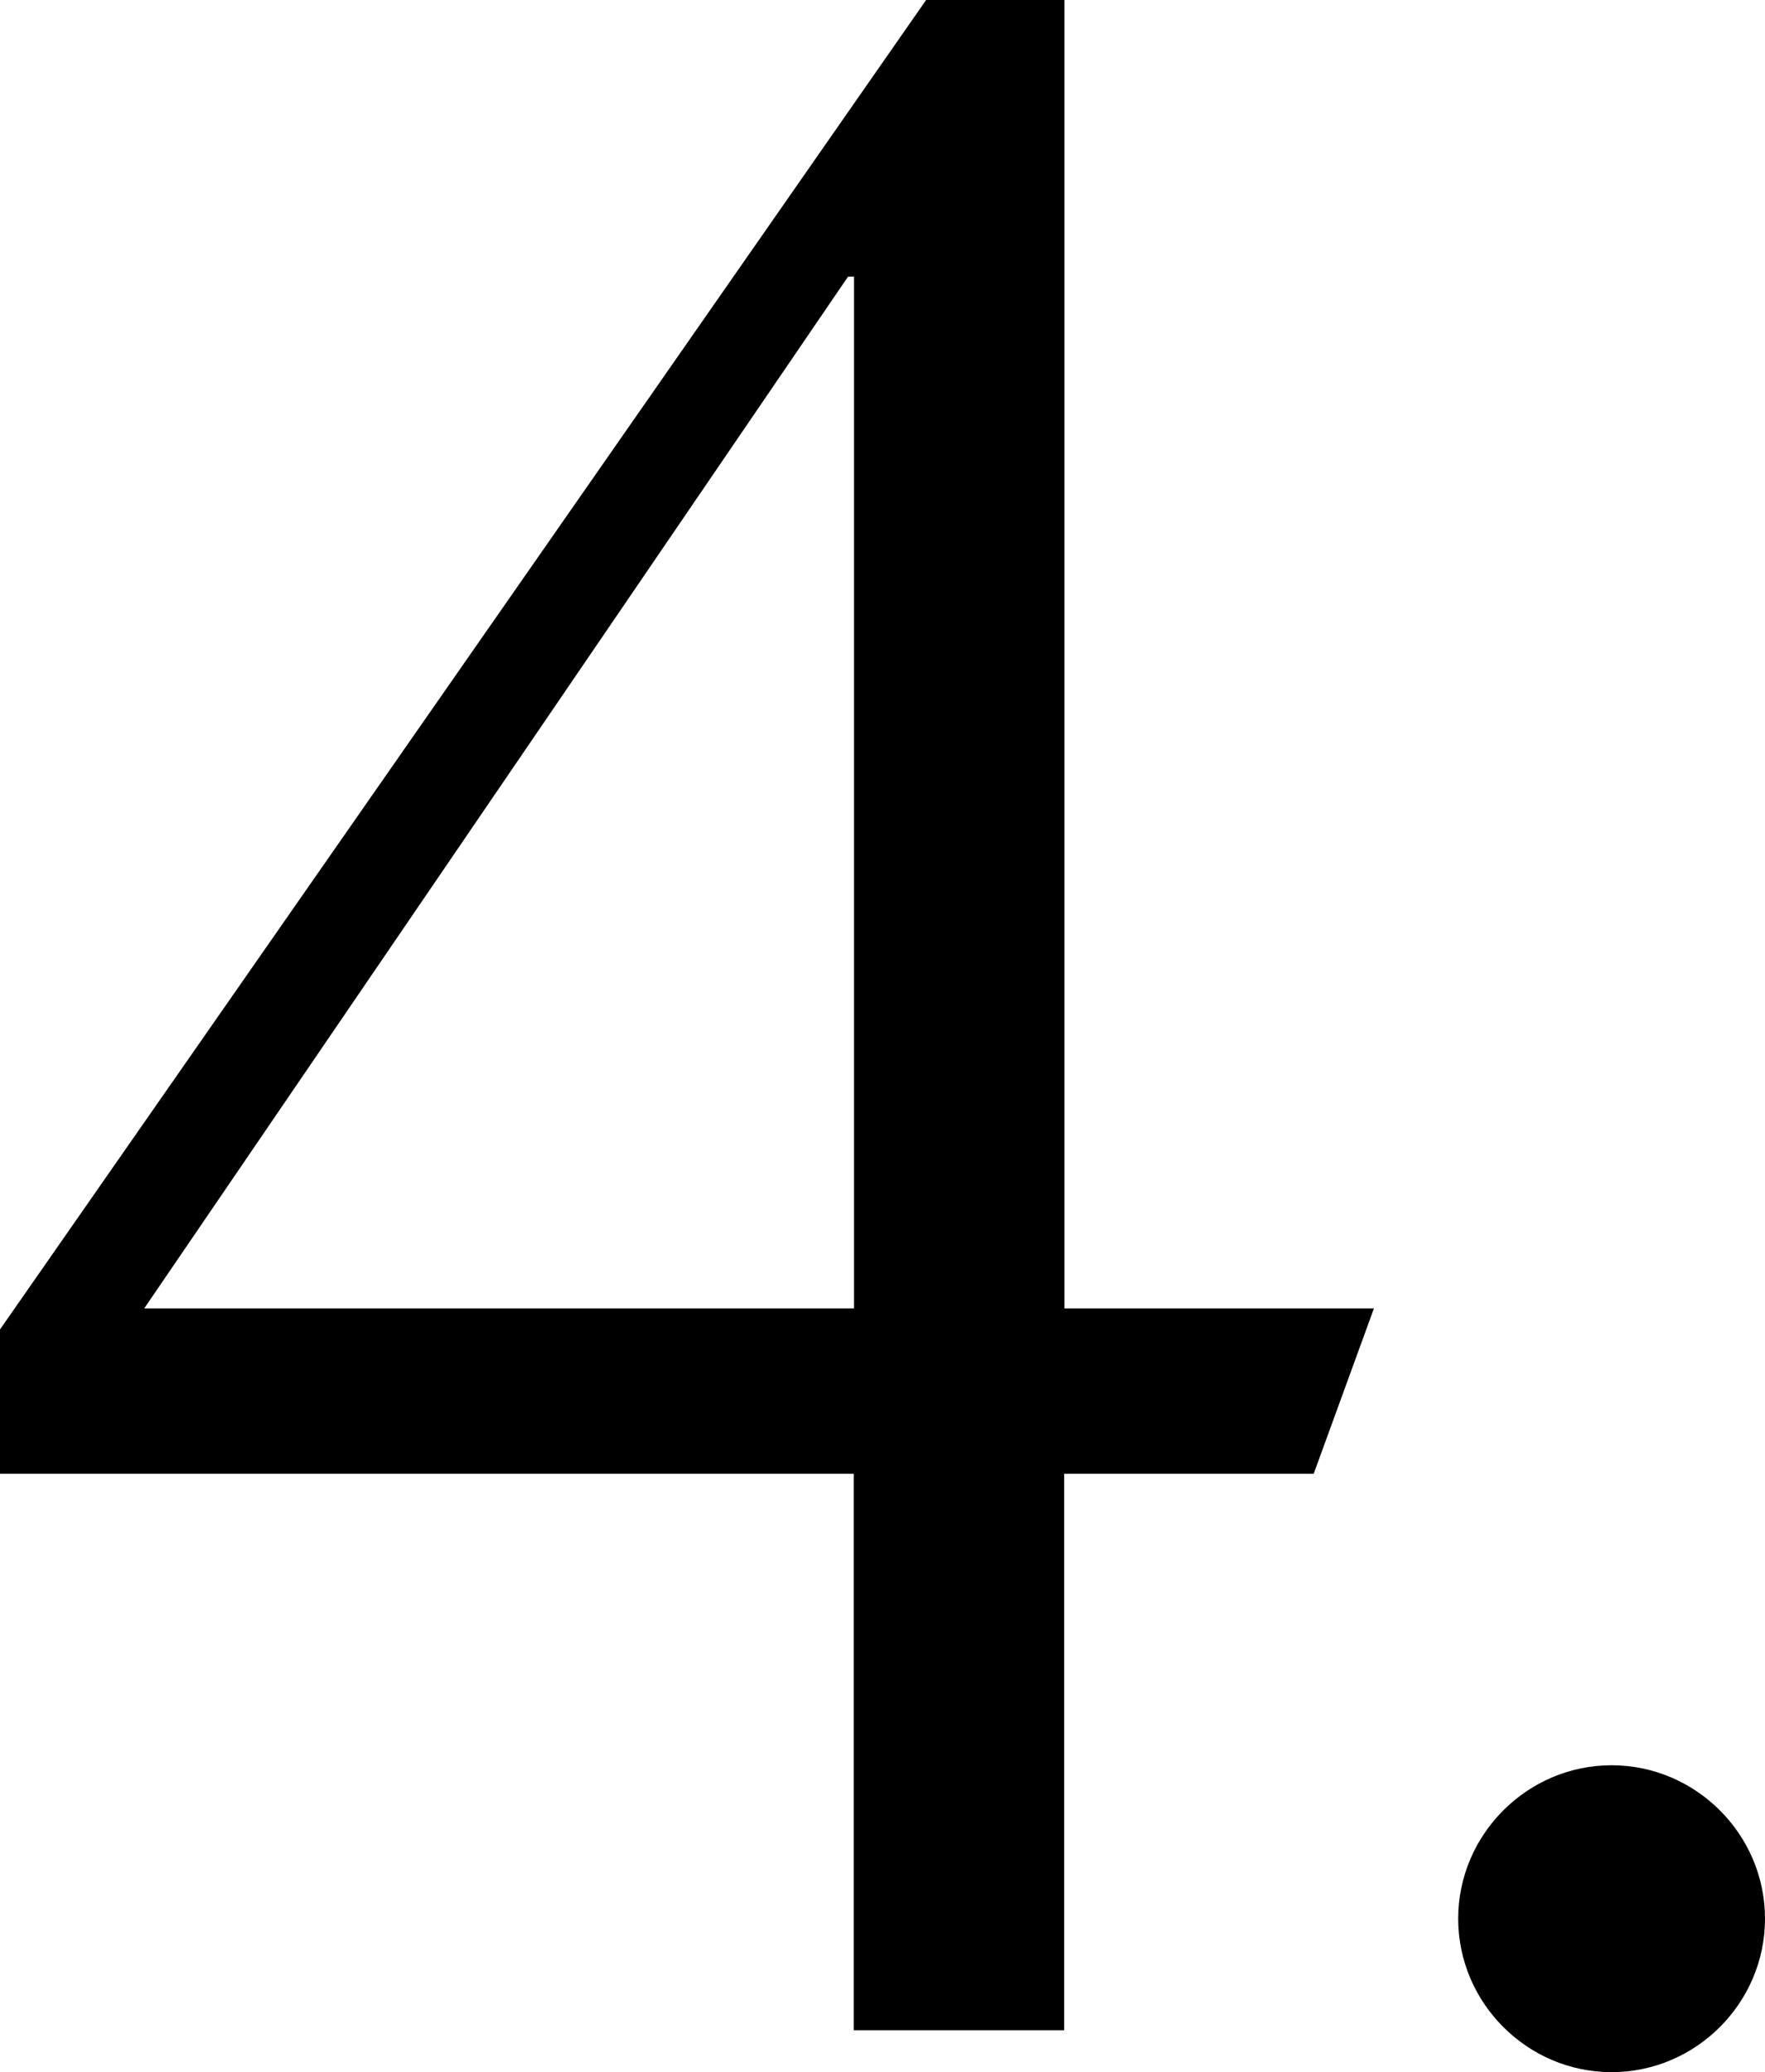
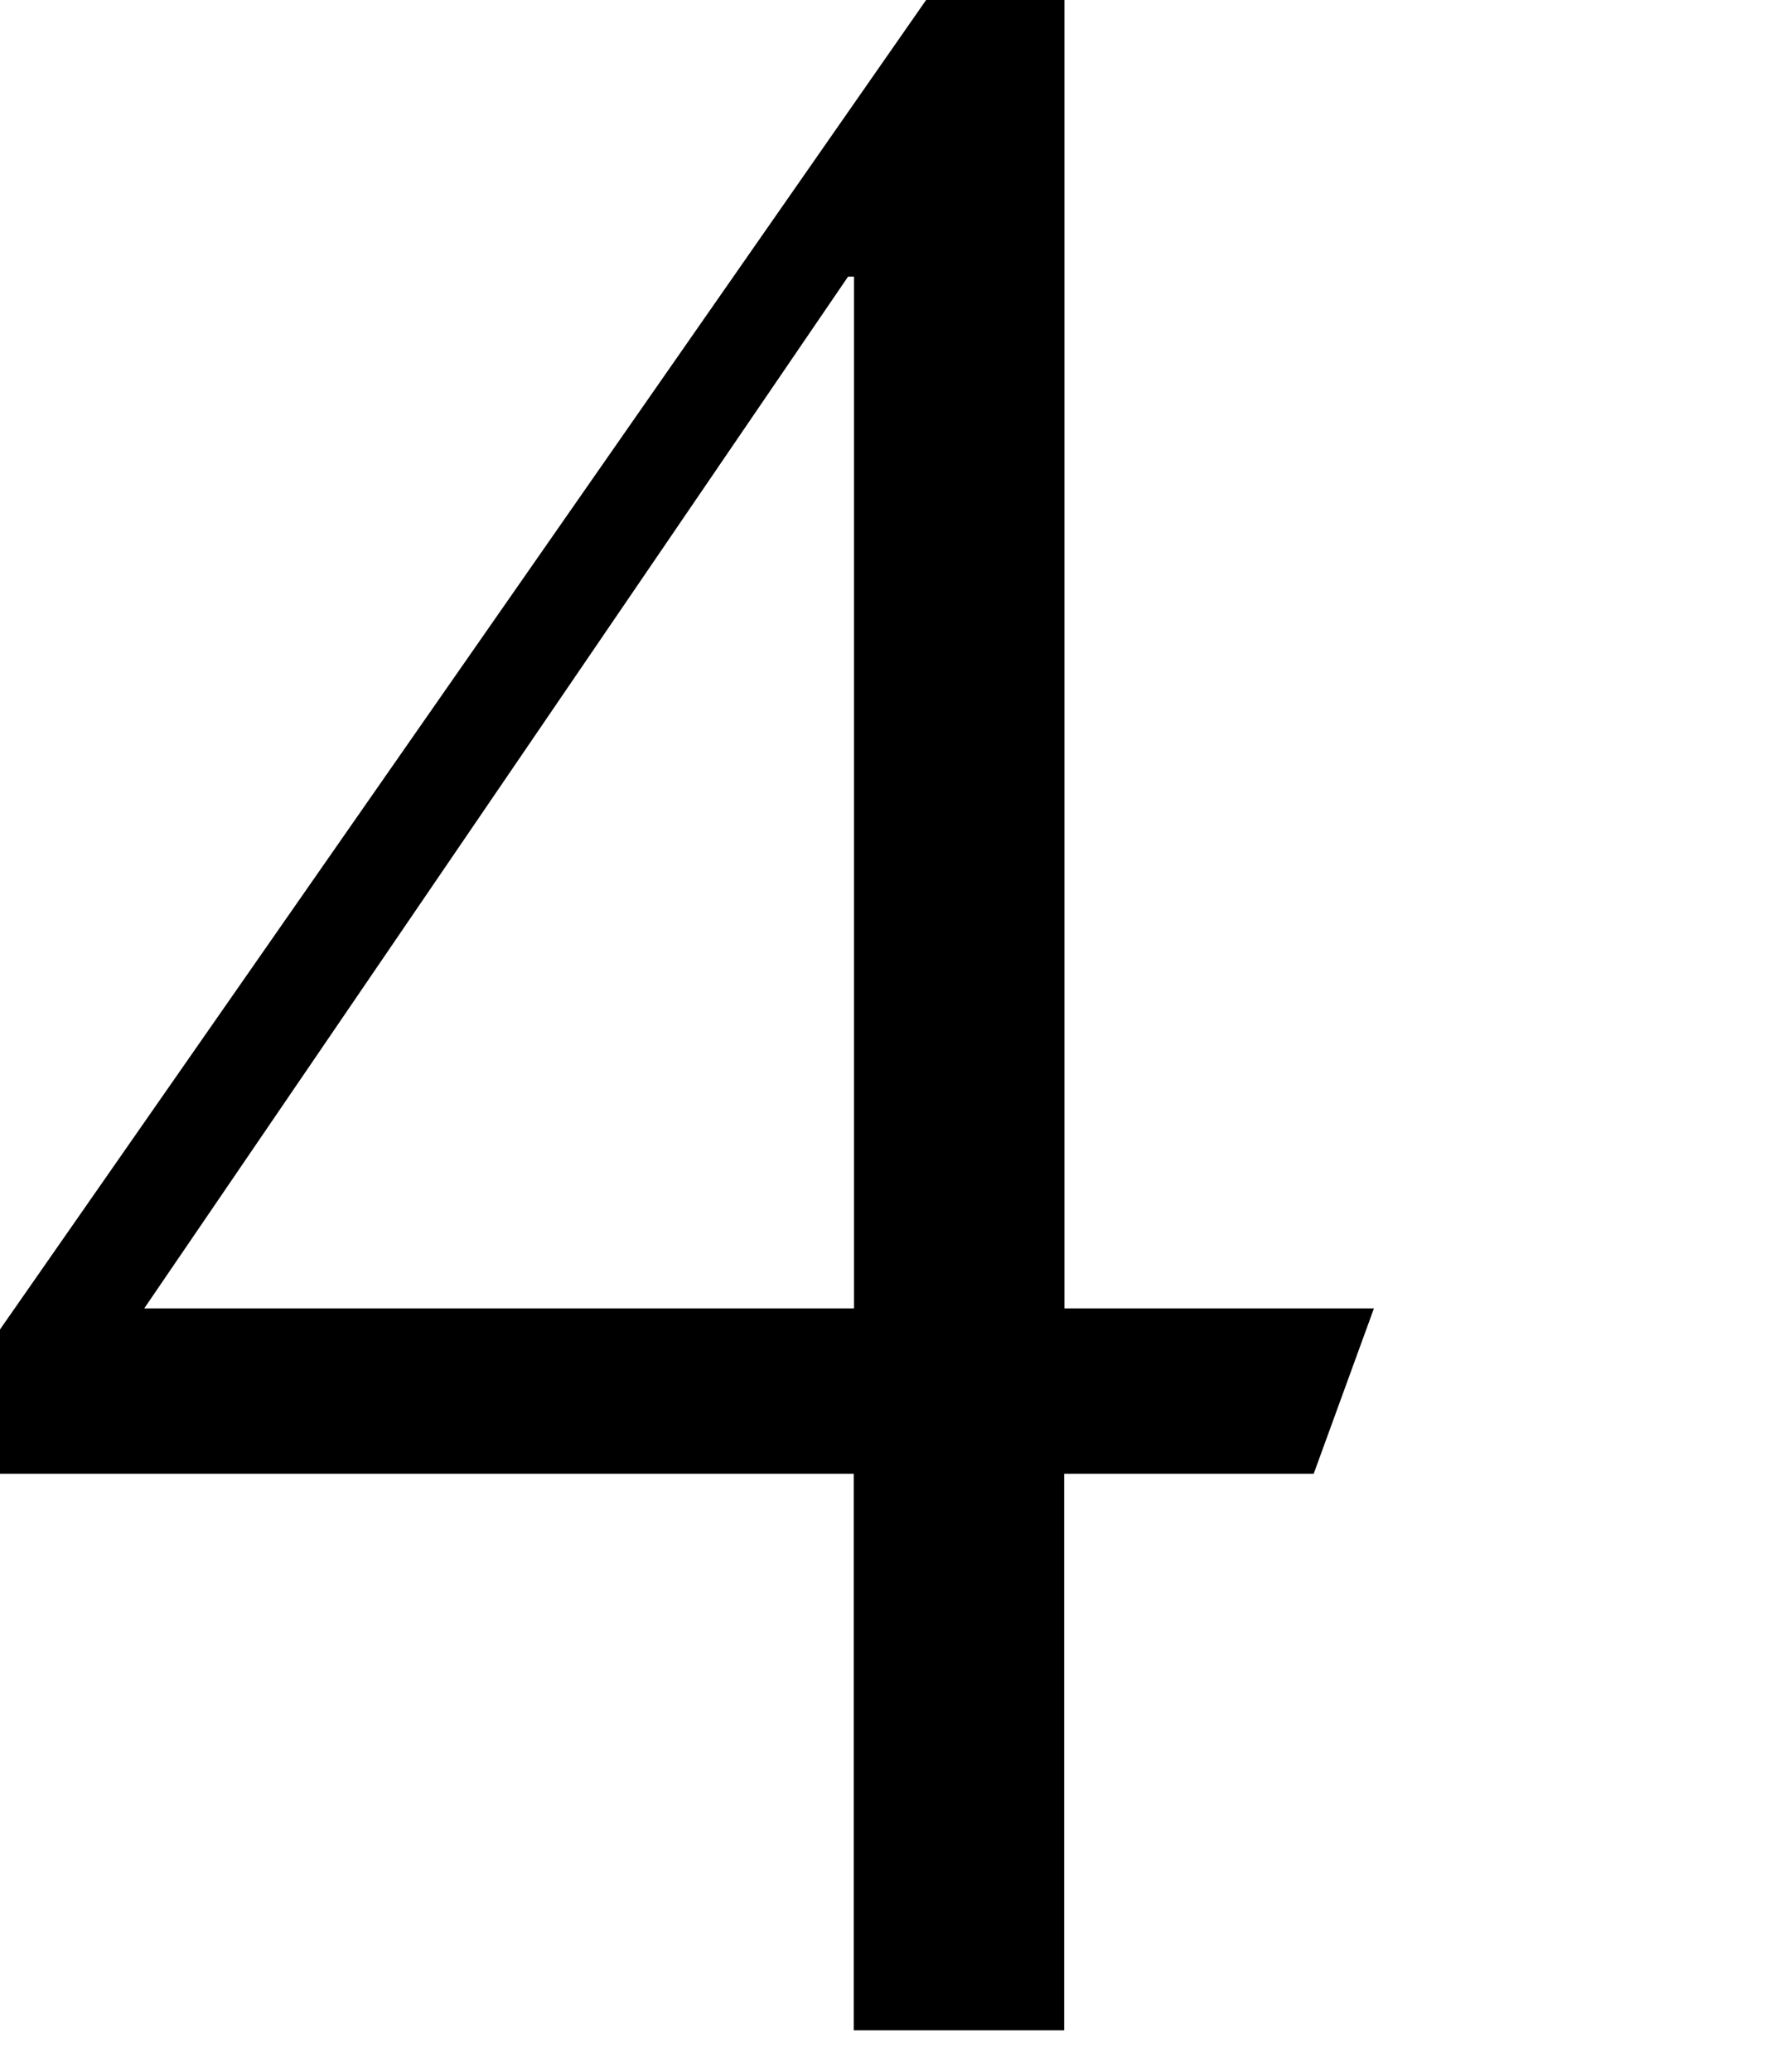
<svg xmlns="http://www.w3.org/2000/svg" id="_レイヤー_2" data-name="レイヤー_2" viewBox="0 0 71.22 83.59">
  <g id="_レイヤー_1-2" data-name="レイヤー_1">
    <path d="M55.44,52.78l-2.43,6.67h-10.07v22.45h-8.49v-22.45H0v-5.82L37.37,0h5.58v52.78h12.5ZM34.46,52.78V11.16h-.24L5.82,52.78h28.63Z" />
-     <path d="M71.22,77.4c0,3.4-2.79,6.19-6.19,6.19s-6.19-2.79-6.19-6.19,2.79-6.19,6.19-6.19,6.19,2.79,6.19,6.19Z" />
  </g>
</svg>